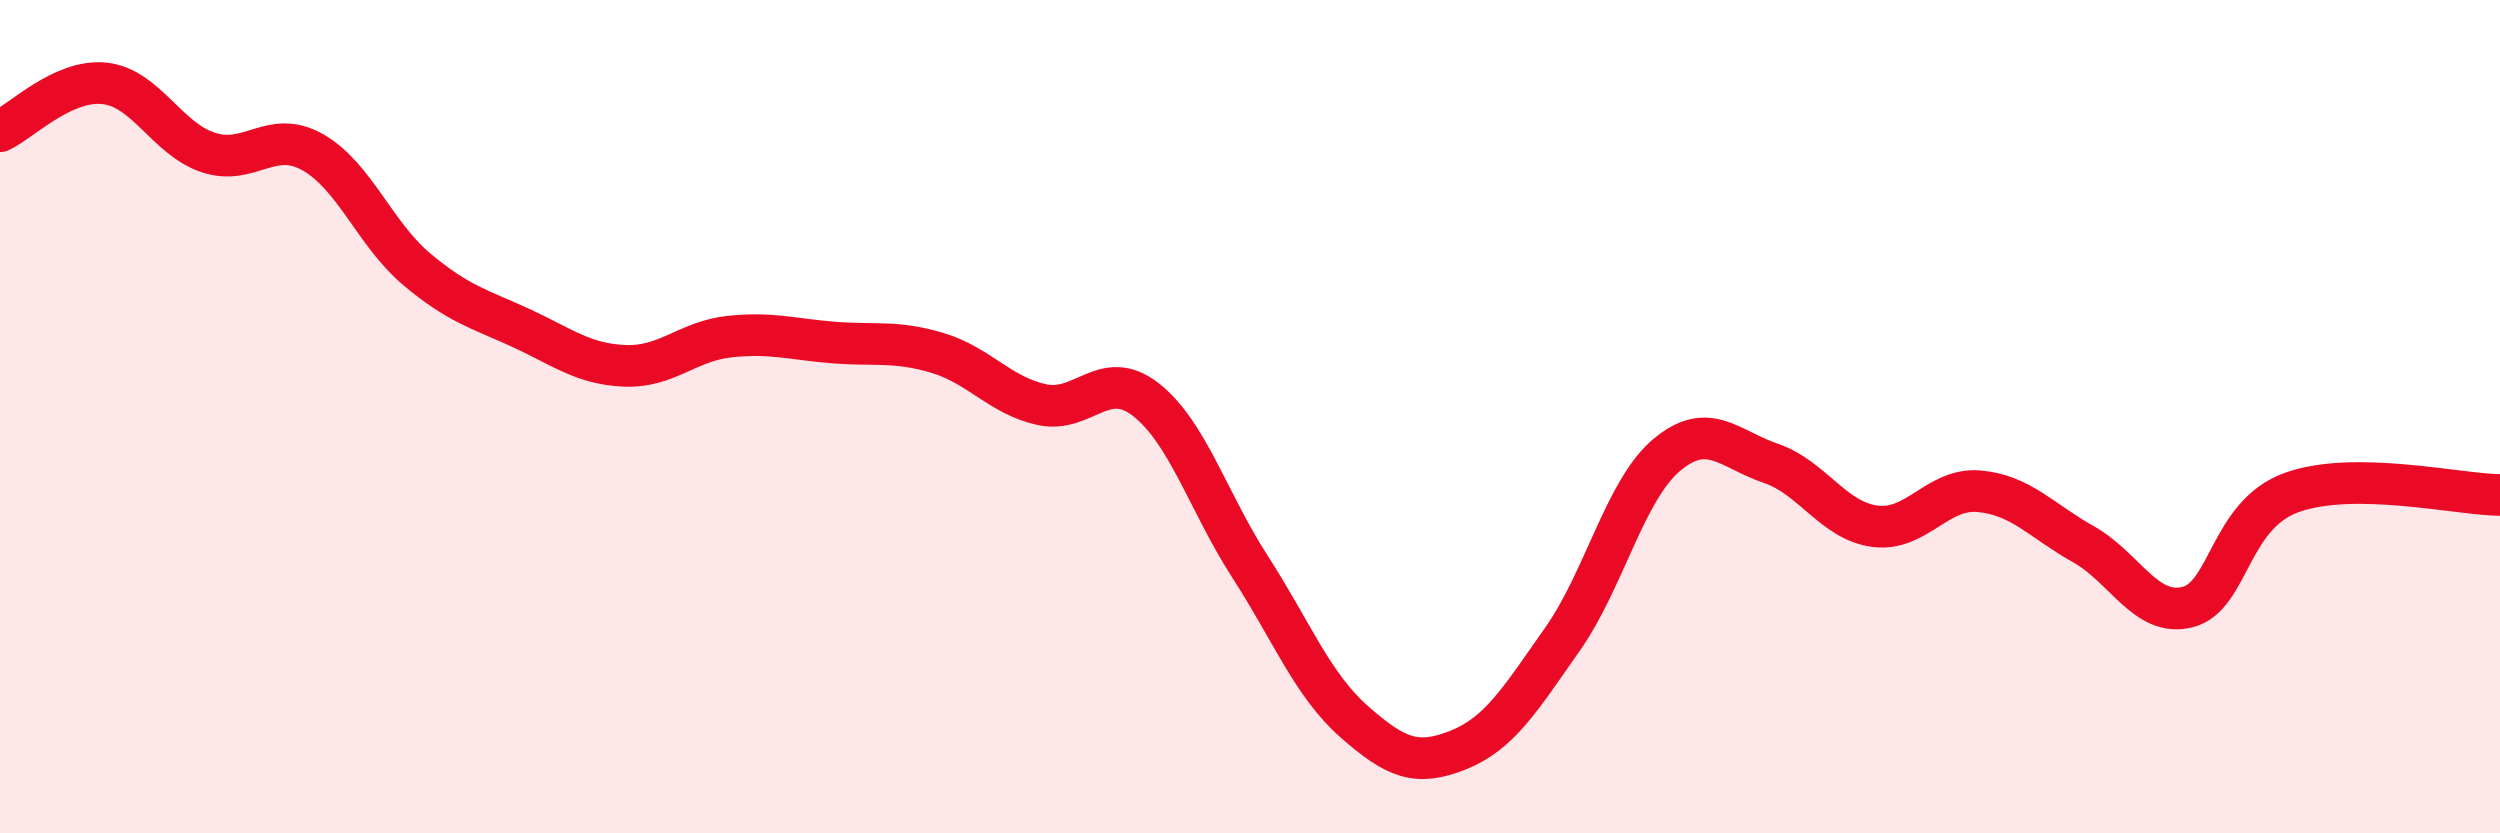
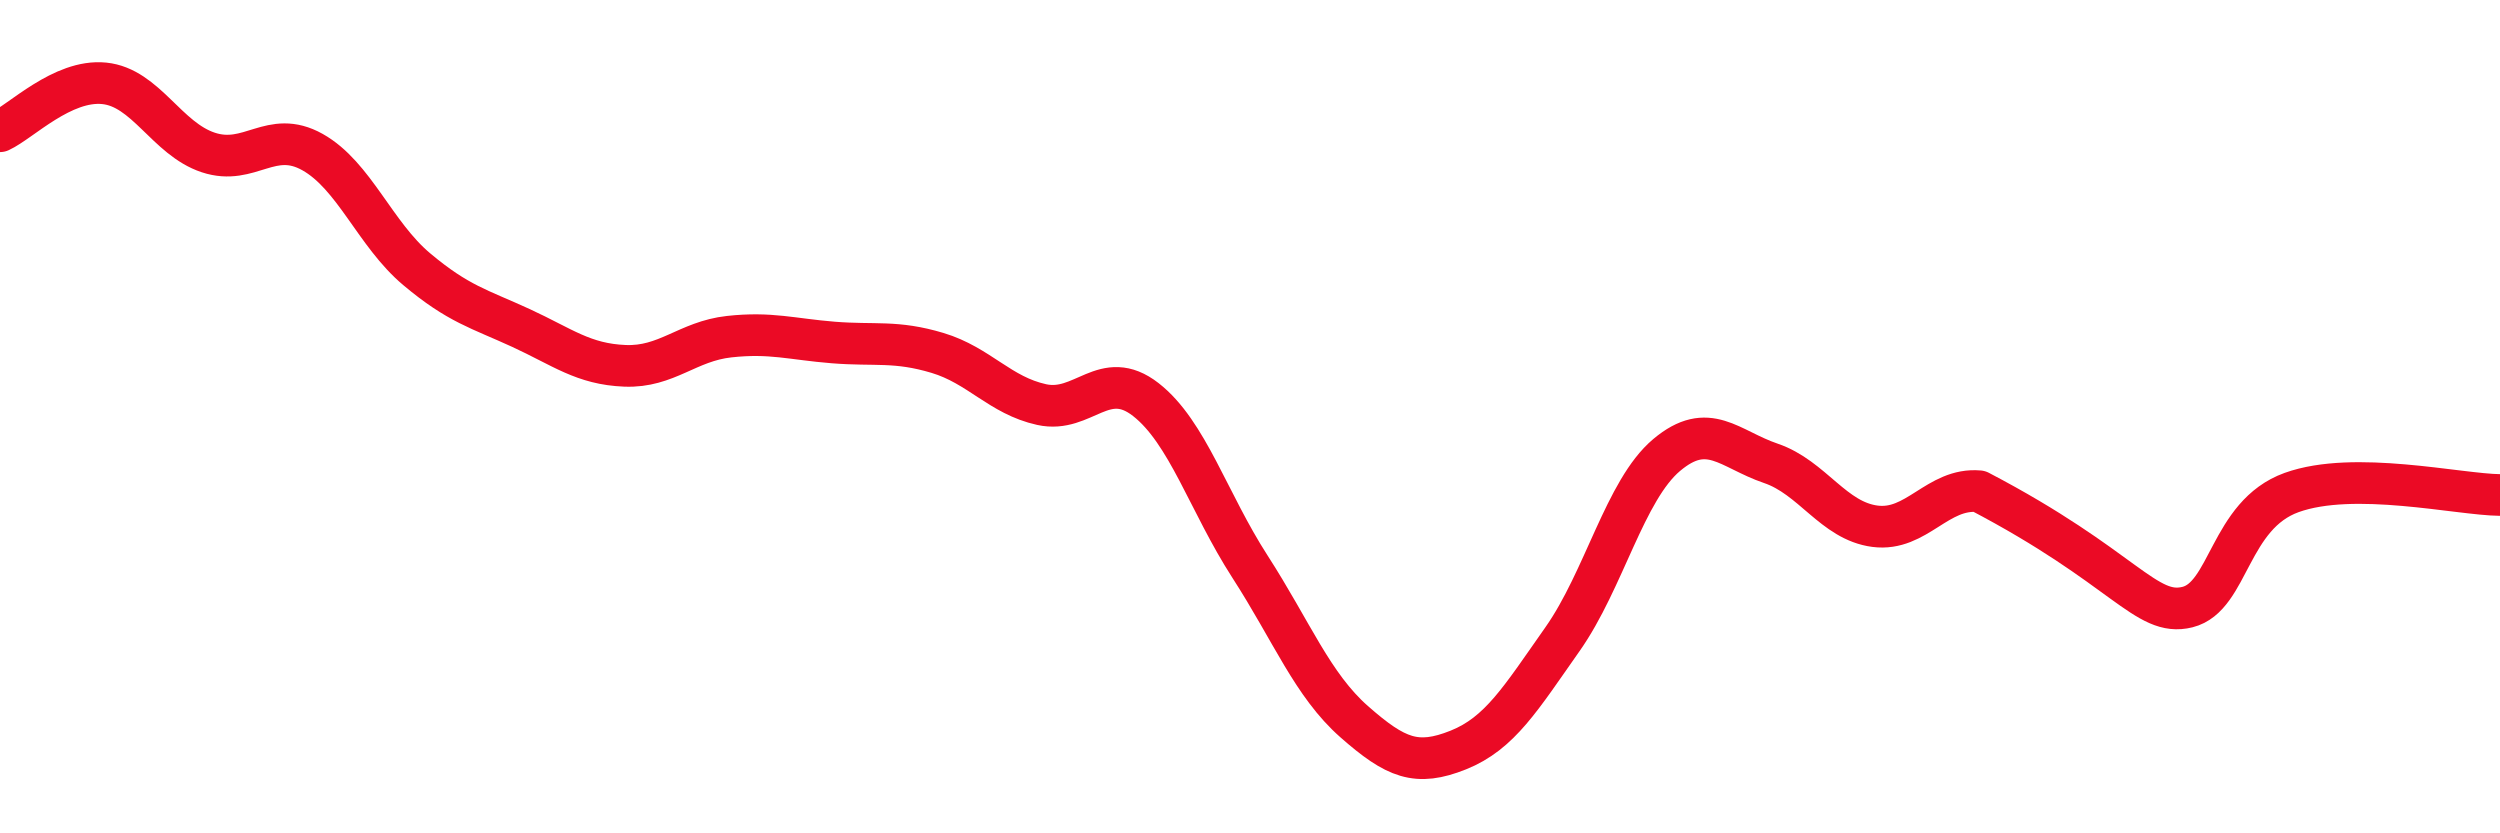
<svg xmlns="http://www.w3.org/2000/svg" width="60" height="20" viewBox="0 0 60 20">
-   <path d="M 0,3.15 C 0.5,2.92 1.5,1.9 2.5,2 C 3.5,2.1 4,3.33 5,3.66 C 6,3.99 6.5,3.09 7.5,3.65 C 8.5,4.21 9,5.62 10,6.46 C 11,7.3 11.5,7.41 12.5,7.87 C 13.5,8.33 14,8.74 15,8.78 C 16,8.82 16.5,8.19 17.5,8.08 C 18.5,7.97 19,8.14 20,8.22 C 21,8.3 21.5,8.17 22.5,8.47 C 23.5,8.77 24,9.49 25,9.71 C 26,9.93 26.5,8.81 27.5,9.59 C 28.5,10.37 29,12.05 30,13.6 C 31,15.15 31.5,16.44 32.5,17.32 C 33.5,18.2 34,18.4 35,18 C 36,17.6 36.5,16.76 37.5,15.34 C 38.5,13.92 39,11.76 40,10.92 C 41,10.08 41.5,10.78 42.5,11.12 C 43.5,11.46 44,12.5 45,12.63 C 46,12.76 46.5,11.7 47.5,11.79 C 48.5,11.88 49,12.5 50,13.06 C 51,13.62 51.5,14.82 52.5,14.57 C 53.5,14.32 53.5,12.36 55,11.82 C 56.5,11.28 59,11.87 60,11.88L60 20L0 20Z" fill="#EB0A25" opacity="0.1" stroke-linecap="round" stroke-linejoin="round" />
-   <path d="M 0,3.15 C 0.5,2.92 1.5,1.9 2.5,2 C 3.5,2.1 4,3.33 5,3.66 C 6,3.99 6.5,3.09 7.5,3.65 C 8.5,4.21 9,5.62 10,6.46 C 11,7.3 11.5,7.41 12.5,7.87 C 13.5,8.33 14,8.74 15,8.78 C 16,8.82 16.5,8.19 17.5,8.08 C 18.5,7.97 19,8.14 20,8.22 C 21,8.3 21.5,8.17 22.5,8.47 C 23.5,8.77 24,9.49 25,9.71 C 26,9.93 26.5,8.81 27.5,9.59 C 28.5,10.37 29,12.05 30,13.6 C 31,15.15 31.5,16.44 32.5,17.32 C 33.5,18.2 34,18.4 35,18 C 36,17.6 36.5,16.76 37.5,15.34 C 38.5,13.92 39,11.76 40,10.92 C 41,10.08 41.5,10.78 42.5,11.12 C 43.5,11.46 44,12.5 45,12.63 C 46,12.76 46.5,11.7 47.5,11.79 C 48.5,11.88 49,12.5 50,13.06 C 51,13.62 51.5,14.82 52.5,14.57 C 53.5,14.32 53.5,12.36 55,11.82 C 56.5,11.28 59,11.87 60,11.88" stroke="#EB0A25" stroke-width="1" fill="none" stroke-linecap="round" stroke-linejoin="round" />
+   <path d="M 0,3.15 C 0.5,2.92 1.5,1.9 2.5,2 C 3.5,2.1 4,3.33 5,3.66 C 6,3.99 6.5,3.09 7.5,3.65 C 8.5,4.21 9,5.62 10,6.46 C 11,7.3 11.5,7.41 12.5,7.87 C 13.5,8.33 14,8.74 15,8.78 C 16,8.82 16.5,8.19 17.5,8.08 C 18.5,7.97 19,8.14 20,8.22 C 21,8.3 21.5,8.17 22.5,8.47 C 23.5,8.77 24,9.49 25,9.71 C 26,9.93 26.5,8.81 27.5,9.59 C 28.5,10.37 29,12.05 30,13.6 C 31,15.15 31.5,16.44 32.5,17.32 C 33.5,18.2 34,18.4 35,18 C 36,17.6 36.5,16.76 37.5,15.34 C 38.5,13.92 39,11.76 40,10.92 C 41,10.08 41.5,10.78 42.5,11.12 C 43.5,11.46 44,12.5 45,12.63 C 46,12.76 46.5,11.7 47.5,11.79 C 51,13.62 51.5,14.82 52.5,14.57 C 53.5,14.32 53.5,12.36 55,11.82 C 56.5,11.28 59,11.87 60,11.88" stroke="#EB0A25" stroke-width="1" fill="none" stroke-linecap="round" stroke-linejoin="round" />
</svg>